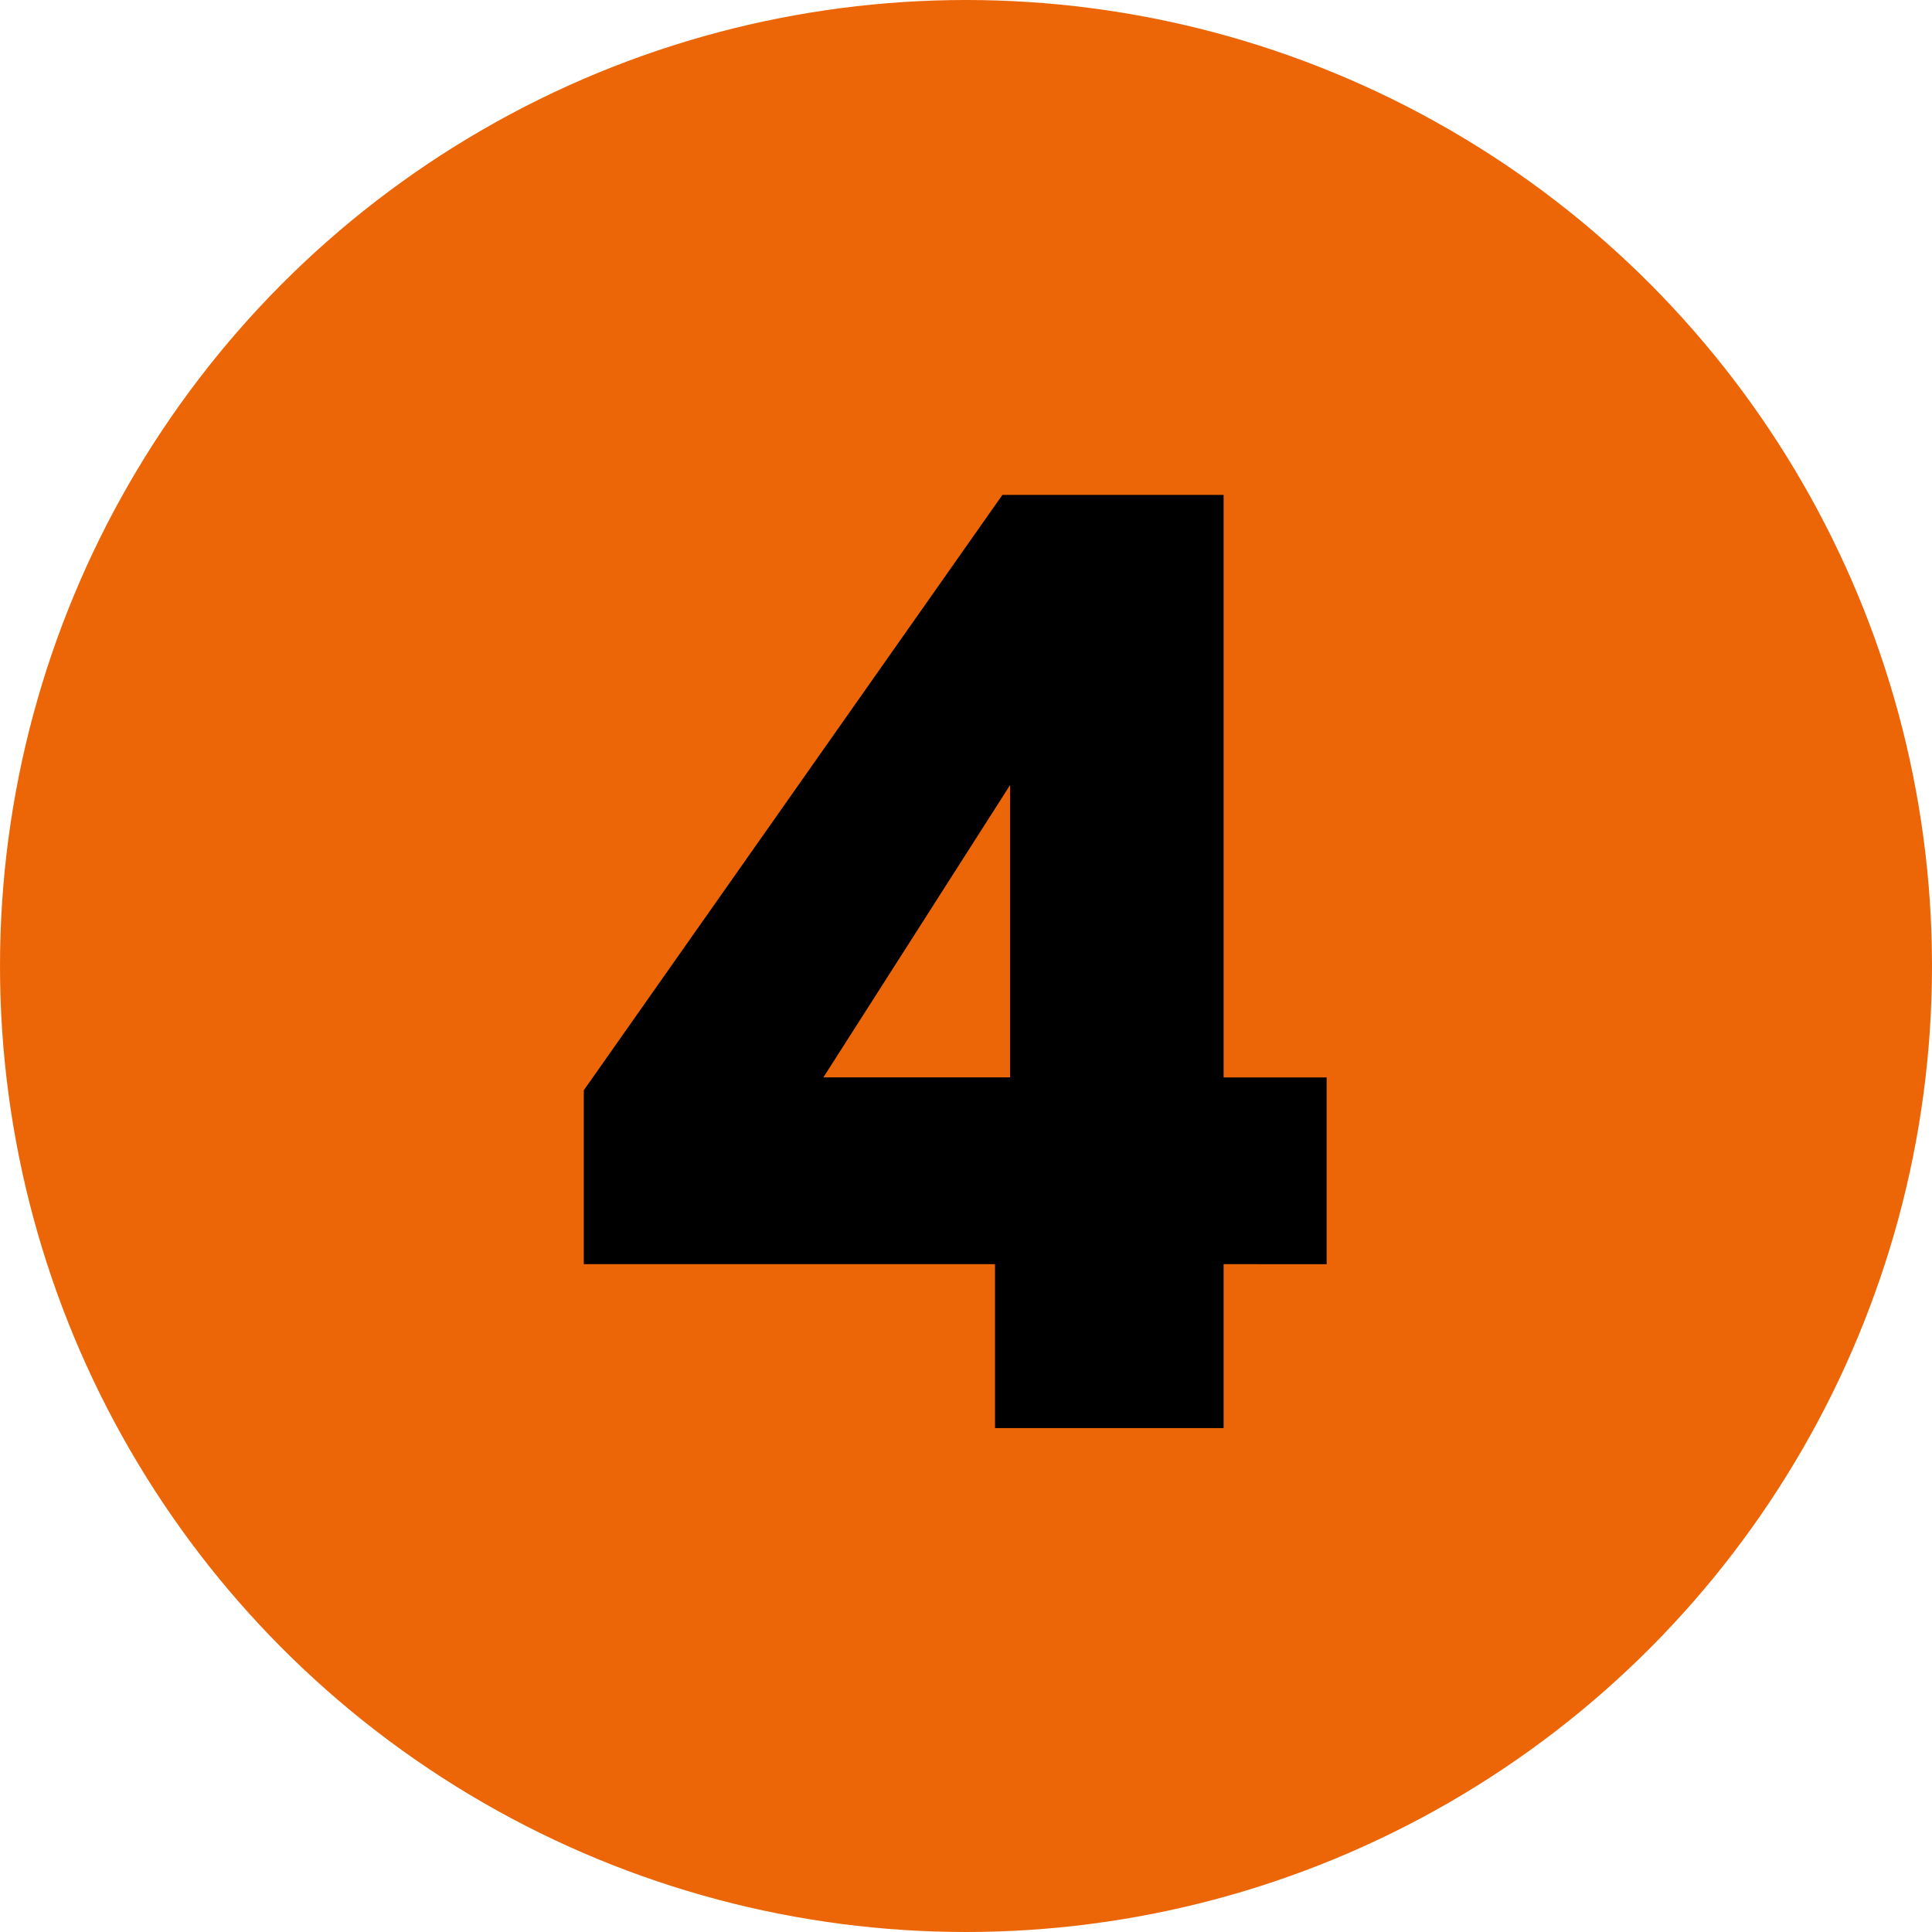
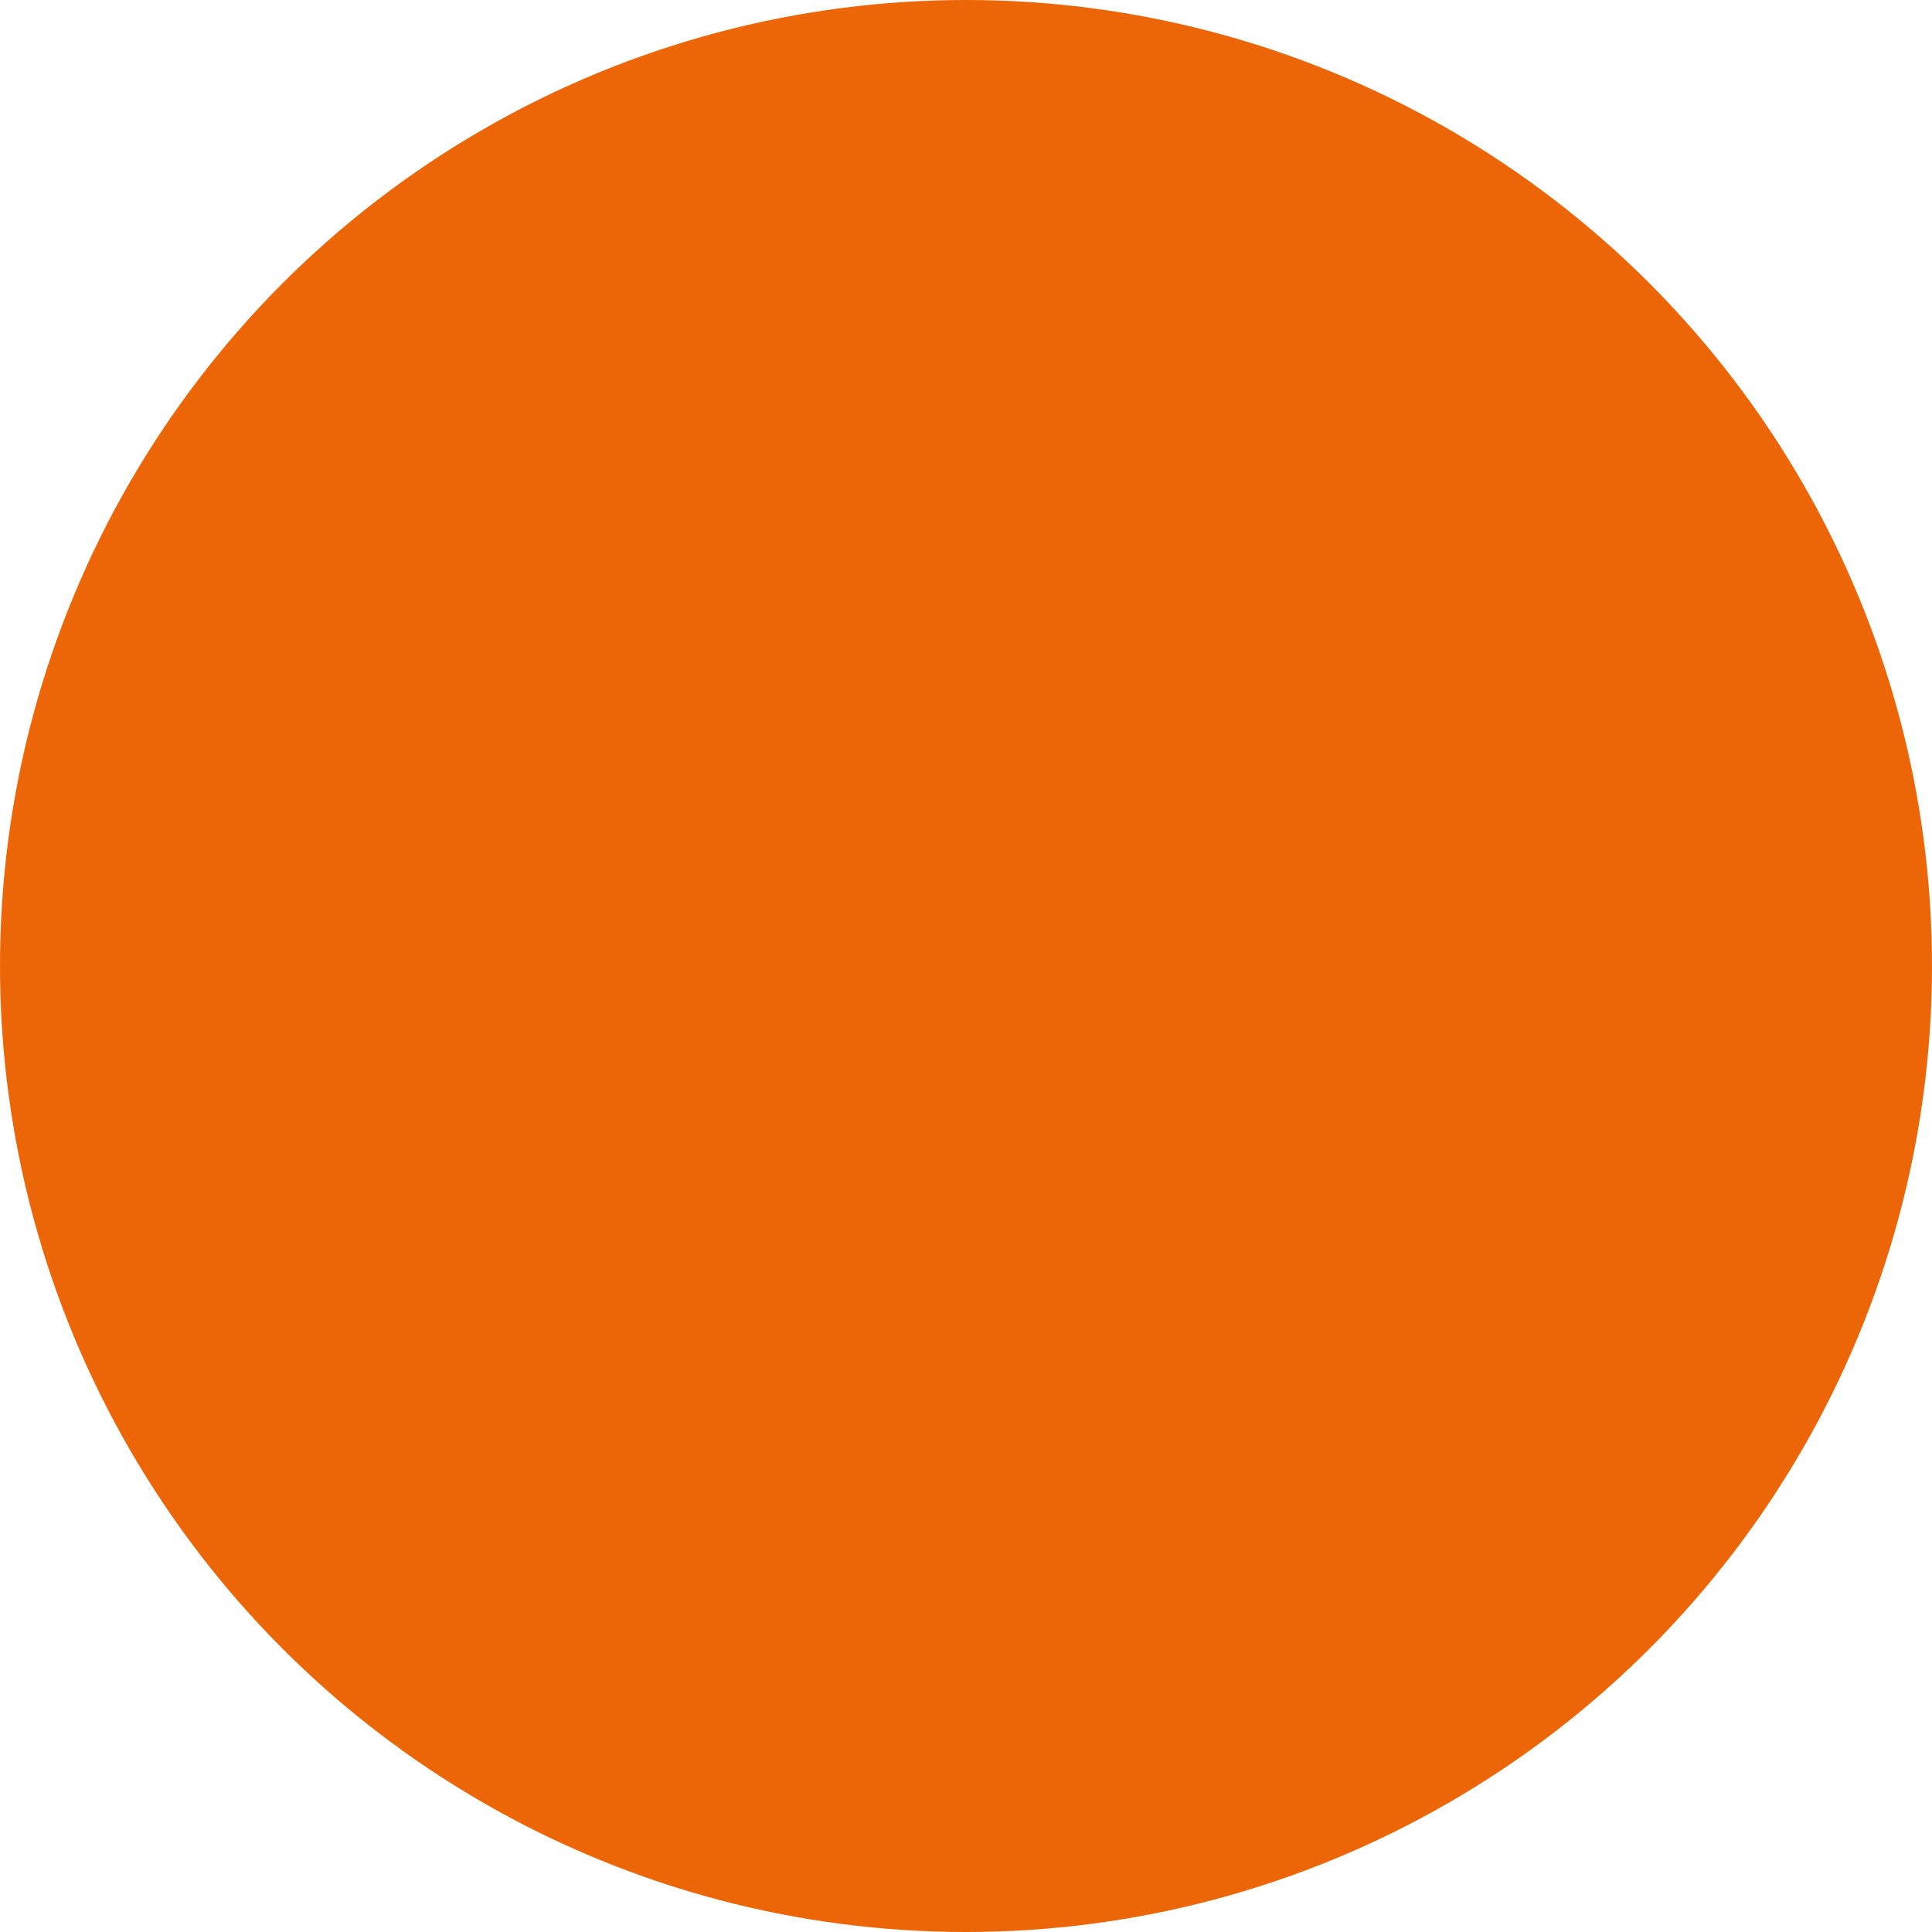
<svg xmlns="http://www.w3.org/2000/svg" id="Layer_1" data-name="Layer 1" width="60" height="60" viewBox="0 0 60 60">
  <defs>
    <style>
      .cls-1 {
        fill: #ec6608;
      }
    </style>
  </defs>
  <circle class="cls-1" cx="30" cy="30" r="30" />
-   <path d="M30.9,39.26H18.13v-5.4l13-18.49H38V33.46H41.2v5.8H38v5.09H30.9Zm.47-5.8V24.38l-5.8,9.08Z" />
</svg>